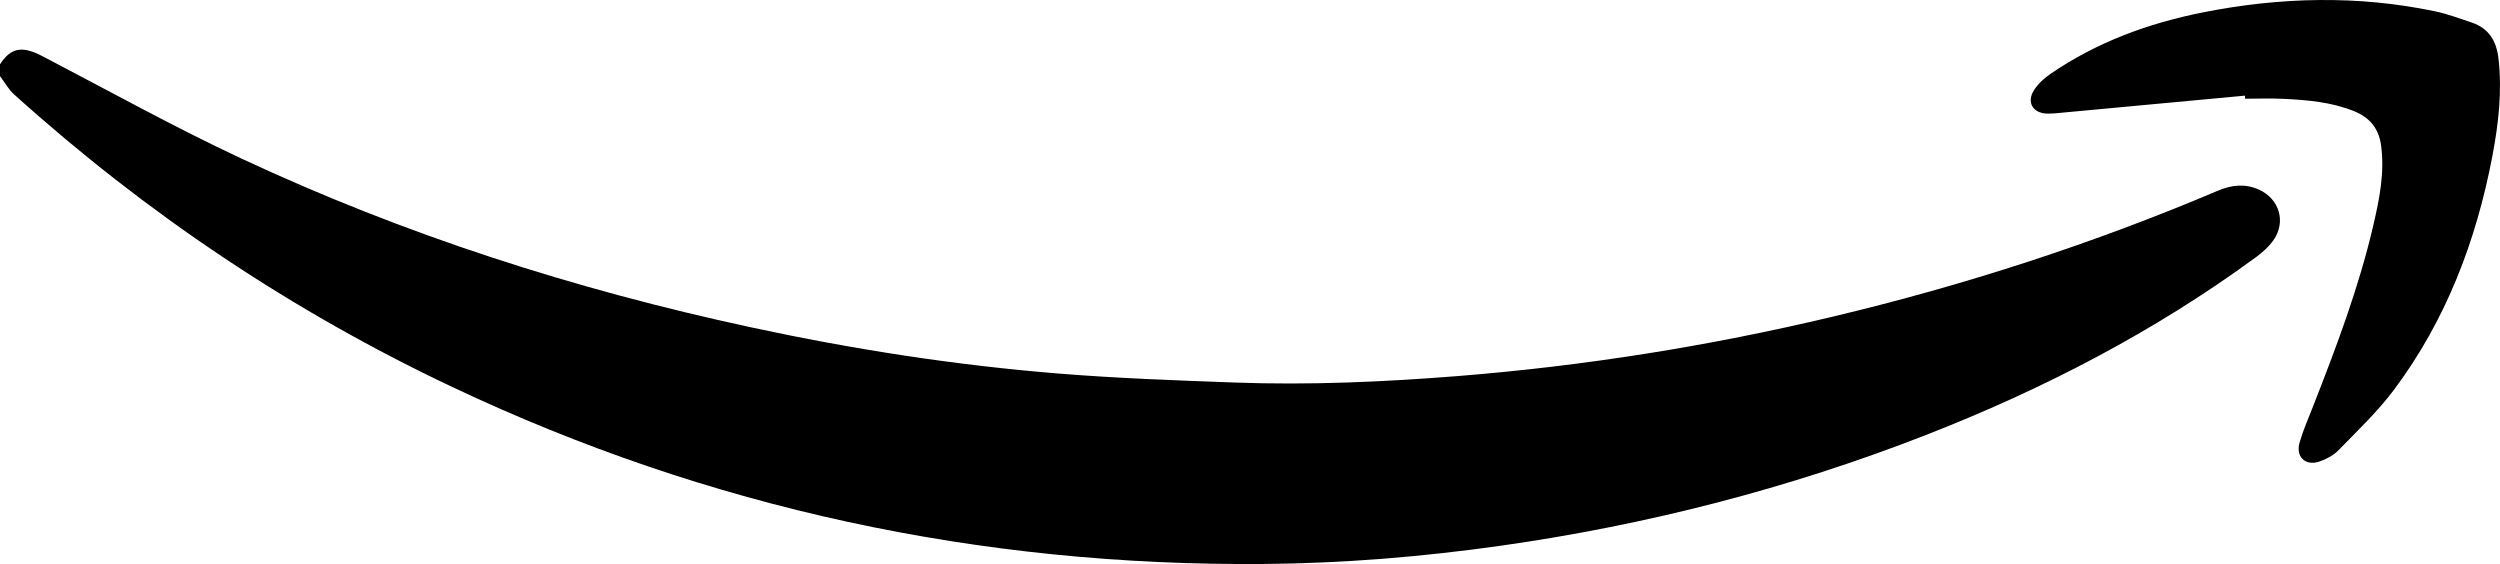
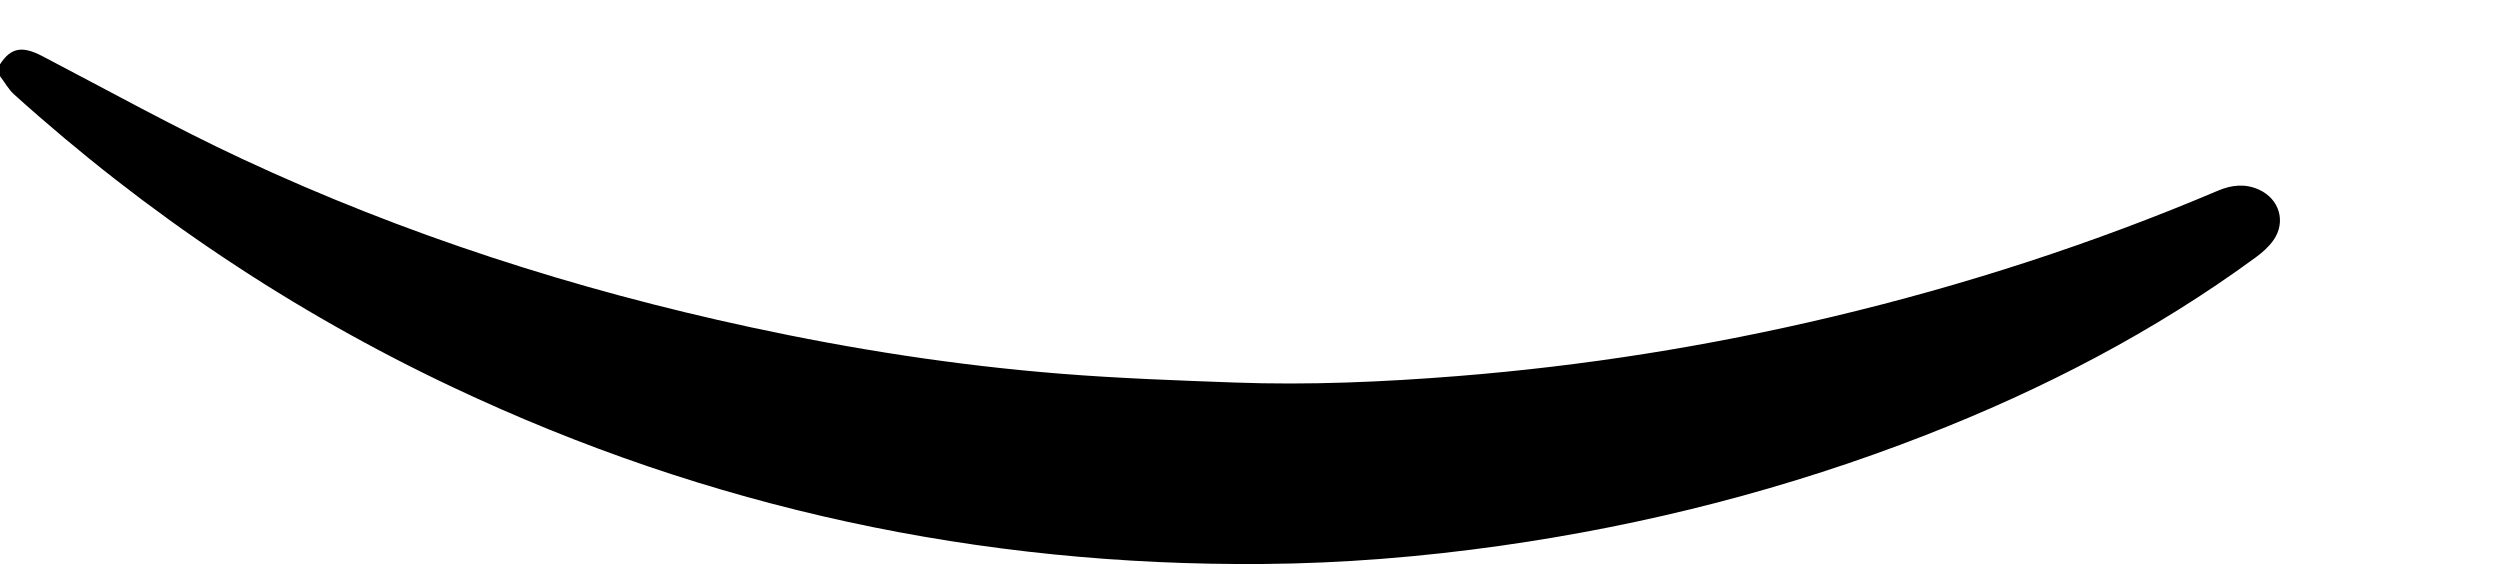
<svg xmlns="http://www.w3.org/2000/svg" id="_レイヤー_2" viewBox="0 0 1273.97 287.43">
  <g id="Layer_1">
    <path d="M0,32.77c5.61-8.64,11.41-9.47,21.62-4.14,33.75,17.61,67.09,36.13,101.55,52.23,83.03,38.78,169.84,66.62,259.39,85.91,52.1,11.23,104.7,19.42,157.82,23.66,29.5,2.36,59.12,3.42,88.71,4.5,37.96,1.39,75.88-.28,113.72-3.29,64.45-5.13,128.13-15.27,191.03-30.25,67.25-16.02,132.81-37.23,196.47-64.25,6.85-2.91,13.79-3.68,20.8-.52,10.45,4.71,13.99,16.46,7.39,25.81-2.34,3.32-5.57,6.21-8.88,8.63-51.86,38.02-108.46,67.29-168.21,90.62-70.01,27.33-142.33,45.88-216.73,56.43-40.09,5.68-80.35,8.96-120.85,9.29-144.51,1.15-282.39-28.3-413.17-90.11C148.85,158.63,74.43,108.74,7.2,48.13c-2.87-2.59-4.82-6.21-7.2-9.35,0-2,0-4,0-6Z" />
-     <path d="M1144,48.74c-30.46,2.84-60.91,5.69-91.37,8.51-3.14.29-6.3.71-9.45.64-7.28-.17-10.61-5.85-6.66-11.99,2.09-3.24,5.2-6.09,8.42-8.29,23.55-16.13,49.81-25.76,77.62-31.29,39.41-7.83,78.92-8.81,118.4-.54,6.31,1.32,12.42,3.64,18.56,5.69,8.76,2.93,12.66,9.41,13.68,18.37,1.9,16.77,0,33.27-3.11,49.67-8.23,43.23-23.61,83.59-50.08,119.03-8.31,11.13-18.57,20.83-28.29,30.85-2.55,2.63-6.21,4.58-9.72,5.79-7.09,2.45-12.23-2.34-10.19-9.54,1.77-6.22,4.4-12.19,6.77-18.23,11.9-30.37,23.48-60.86,30.86-92.72,3.08-13.29,5.81-26.65,3.94-40.51-1.16-8.66-5.73-14.25-13.66-17.48-11.61-4.72-23.87-5.73-36.17-6.34-6.47-.32-12.97-.06-19.46-.06-.04-.52-.07-1.04-.11-1.56Z" />
  </g>
</svg>